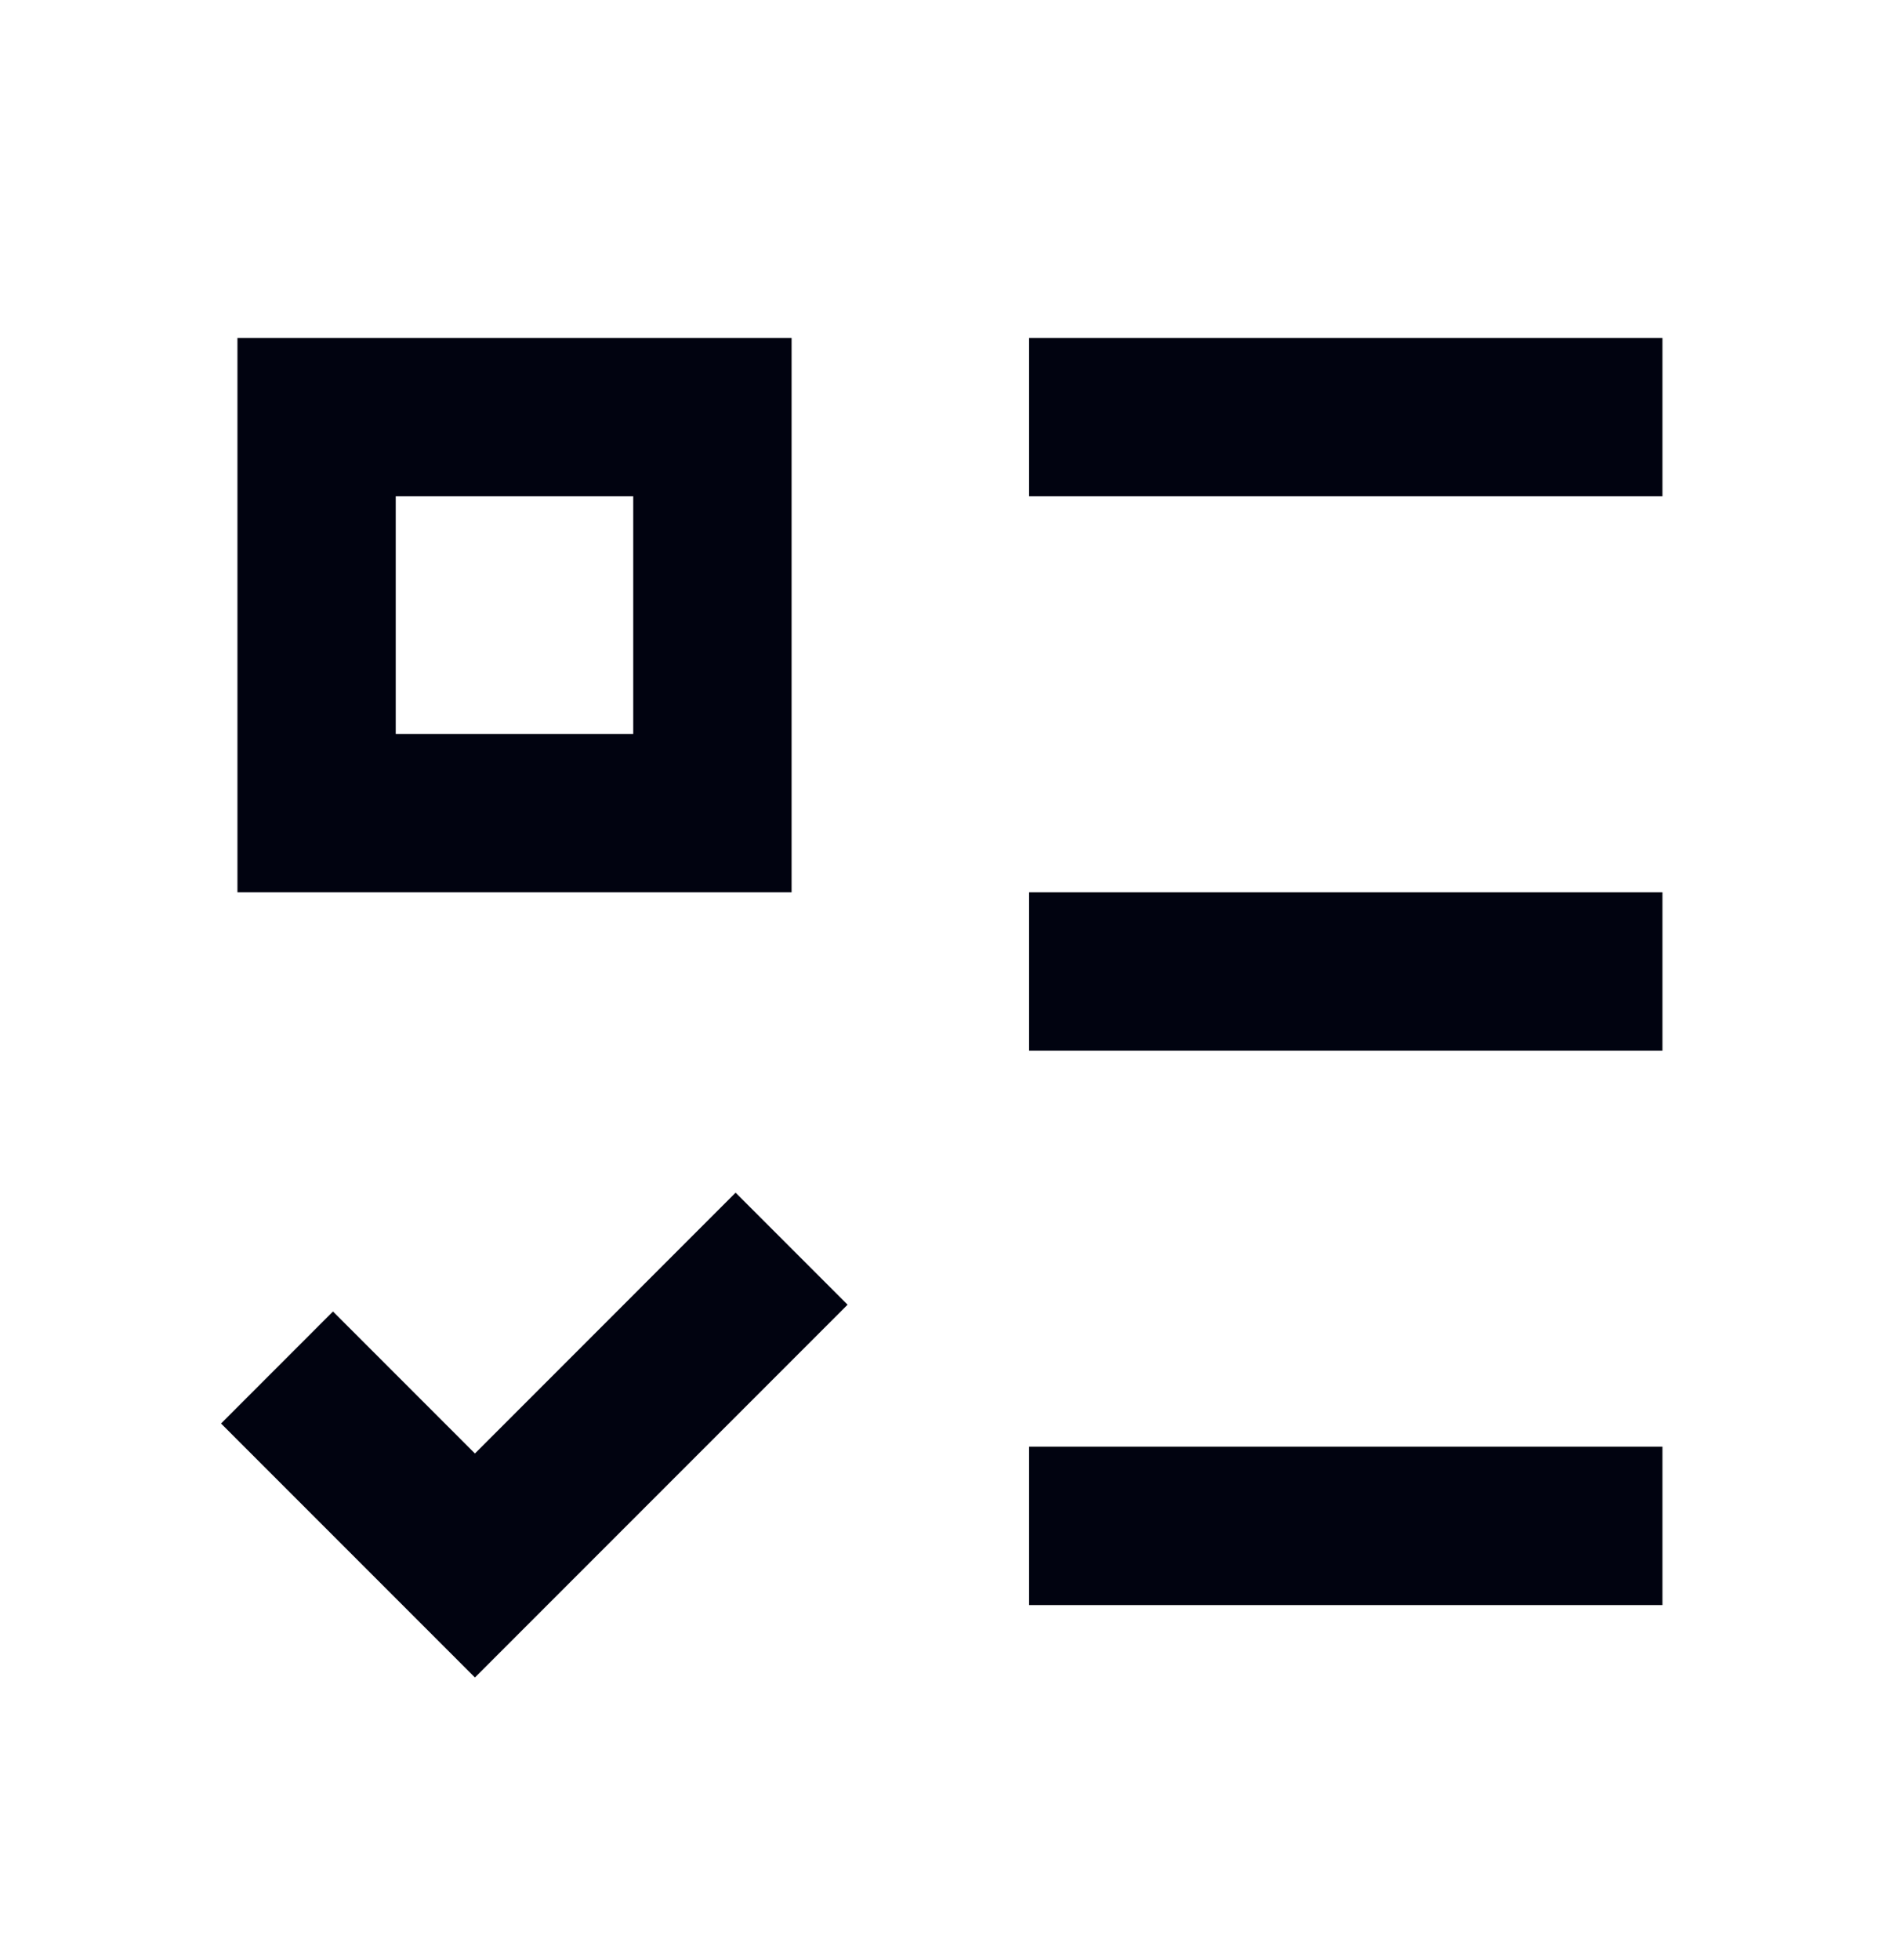
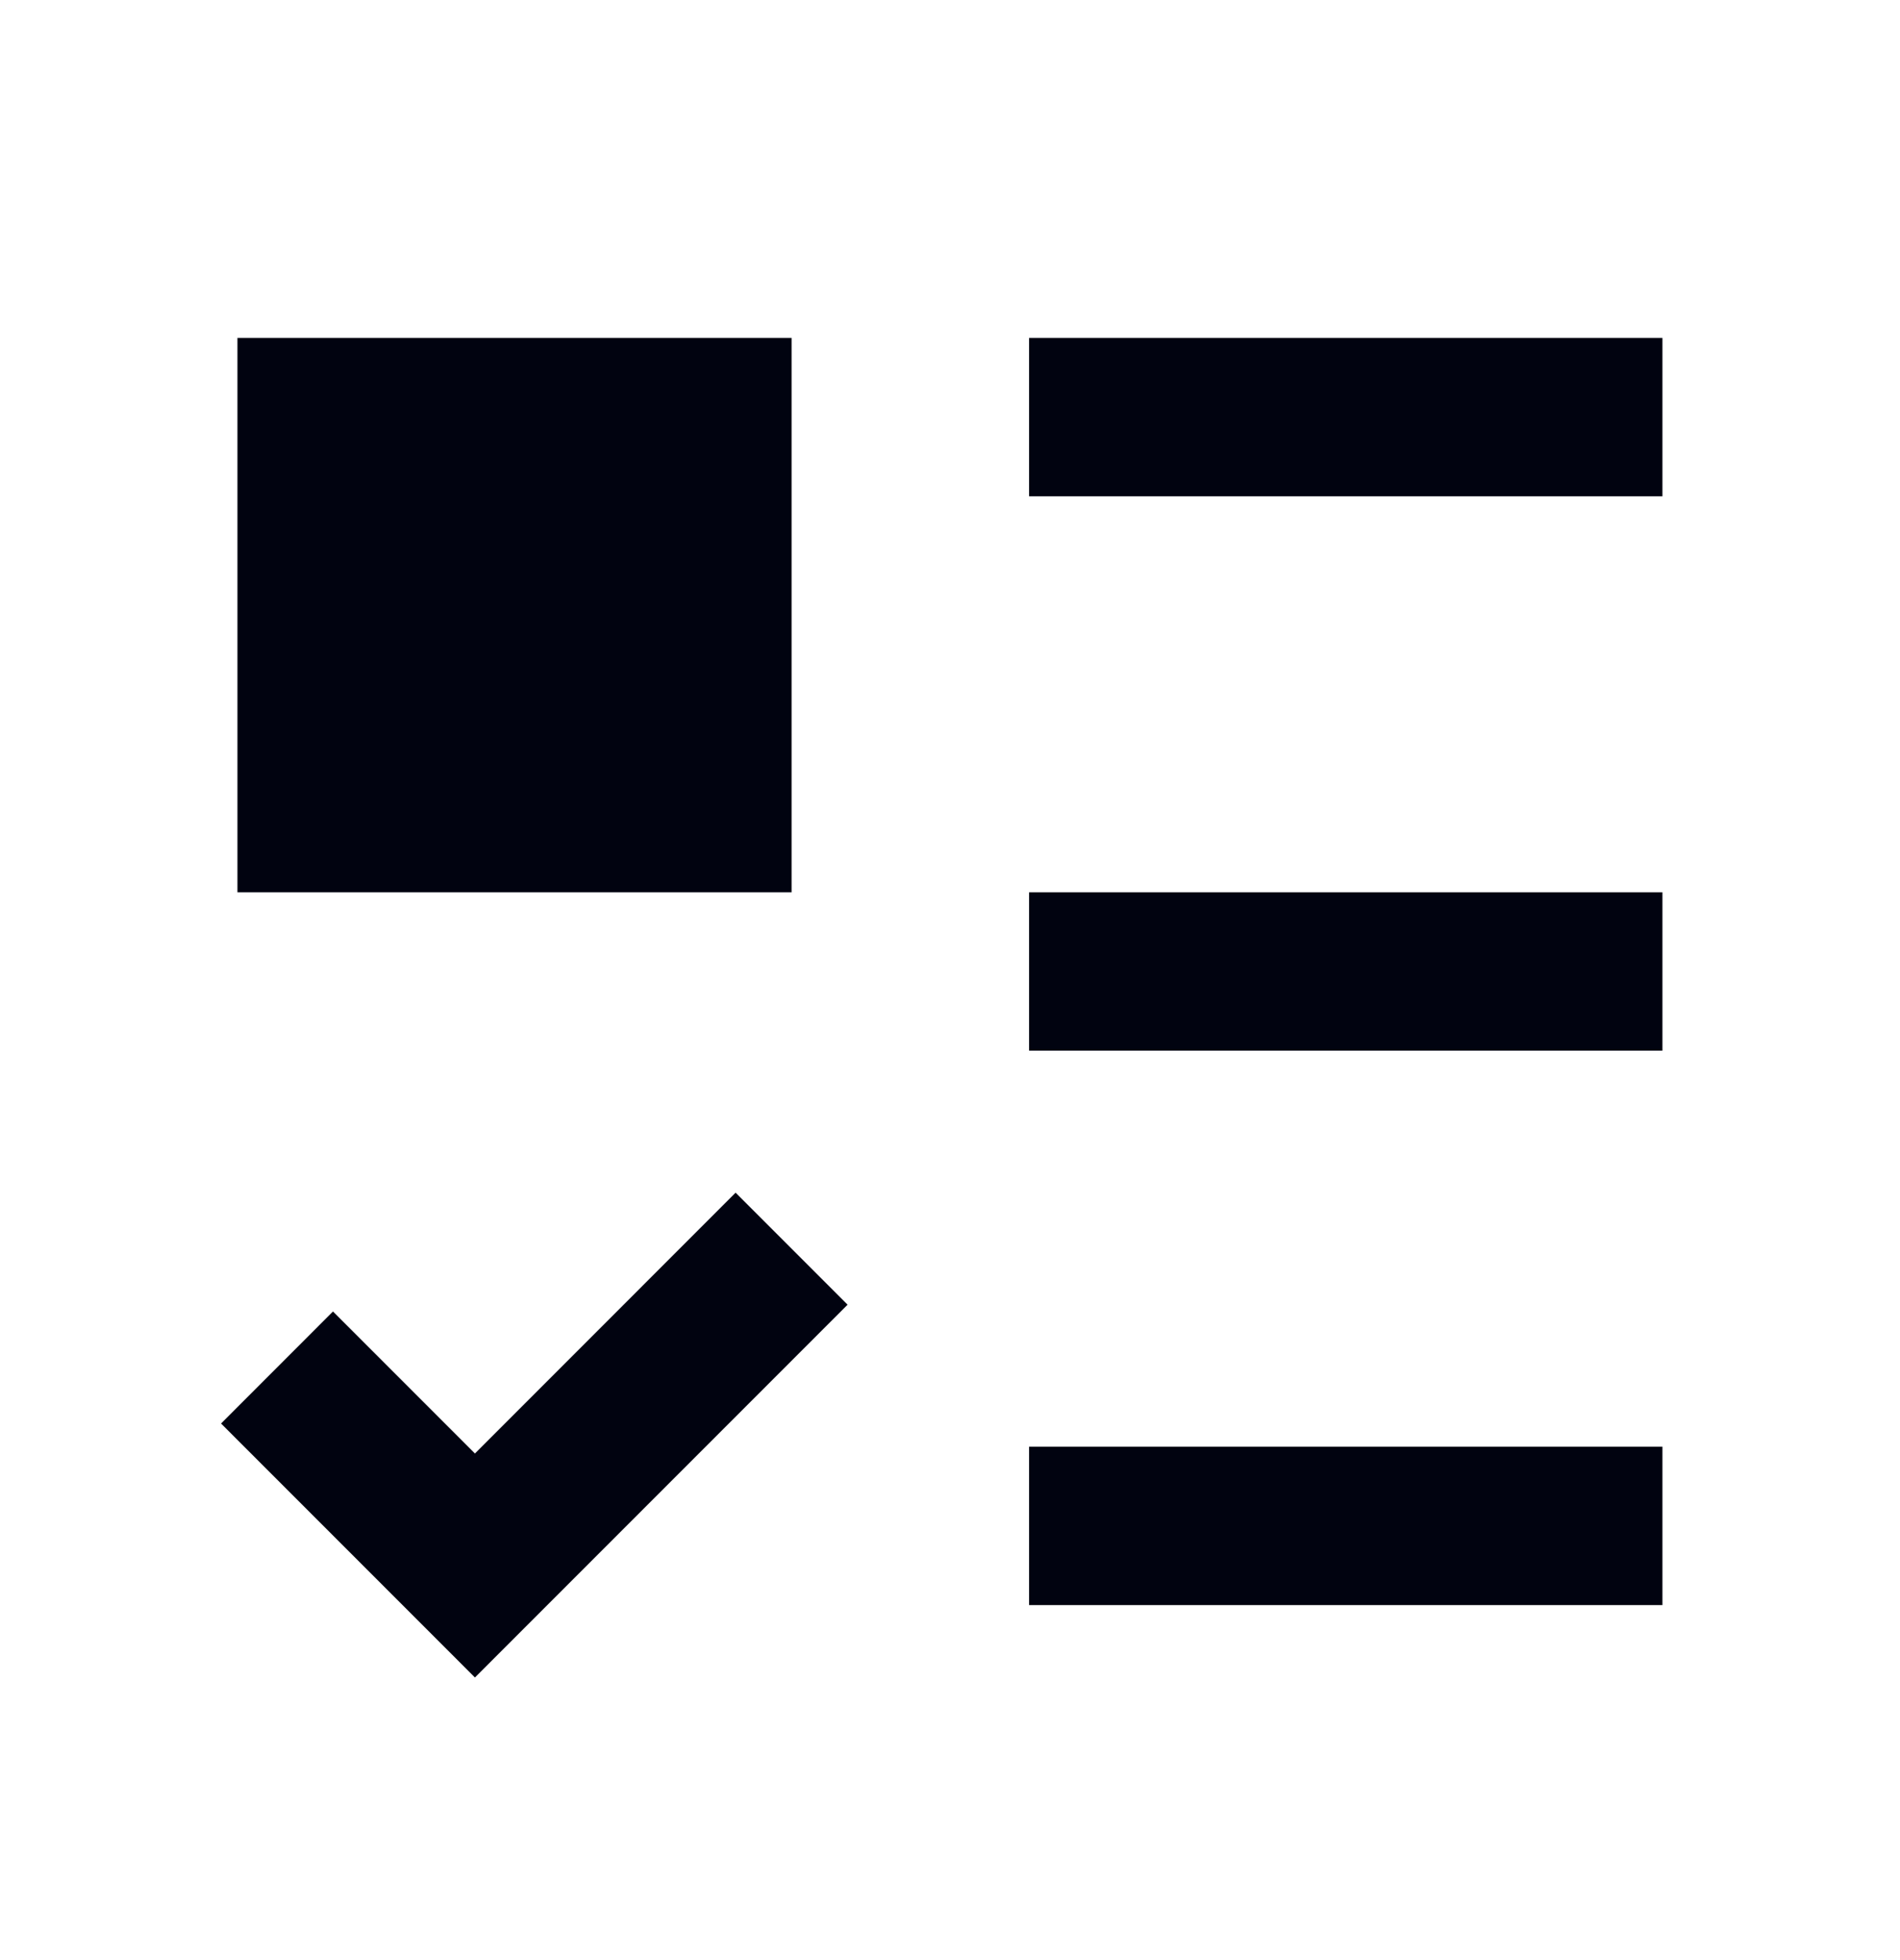
<svg xmlns="http://www.w3.org/2000/svg" width="32" height="33" viewBox="0 0 32 33" fill="none">
-   <path d="M10.665 8.356V12.356H6.665V8.356H10.665ZM3.999 5.689V15.023H13.332V5.689H3.999ZM17.332 5.689H27.999V8.356H17.332V5.689ZM17.332 15.023H27.999V17.689H17.332V15.023ZM17.332 24.356H27.999V27.023H17.332V24.356ZM14.275 21.966L12.389 20.08L7.999 24.471L5.608 22.08L3.723 23.966L7.999 28.242L14.275 21.966Z" fill="#010310" />
+   <path d="M10.665 8.356V12.356V8.356H10.665ZM3.999 5.689V15.023H13.332V5.689H3.999ZM17.332 5.689H27.999V8.356H17.332V5.689ZM17.332 15.023H27.999V17.689H17.332V15.023ZM17.332 24.356H27.999V27.023H17.332V24.356ZM14.275 21.966L12.389 20.08L7.999 24.471L5.608 22.08L3.723 23.966L7.999 28.242L14.275 21.966Z" fill="#010310" />
</svg>